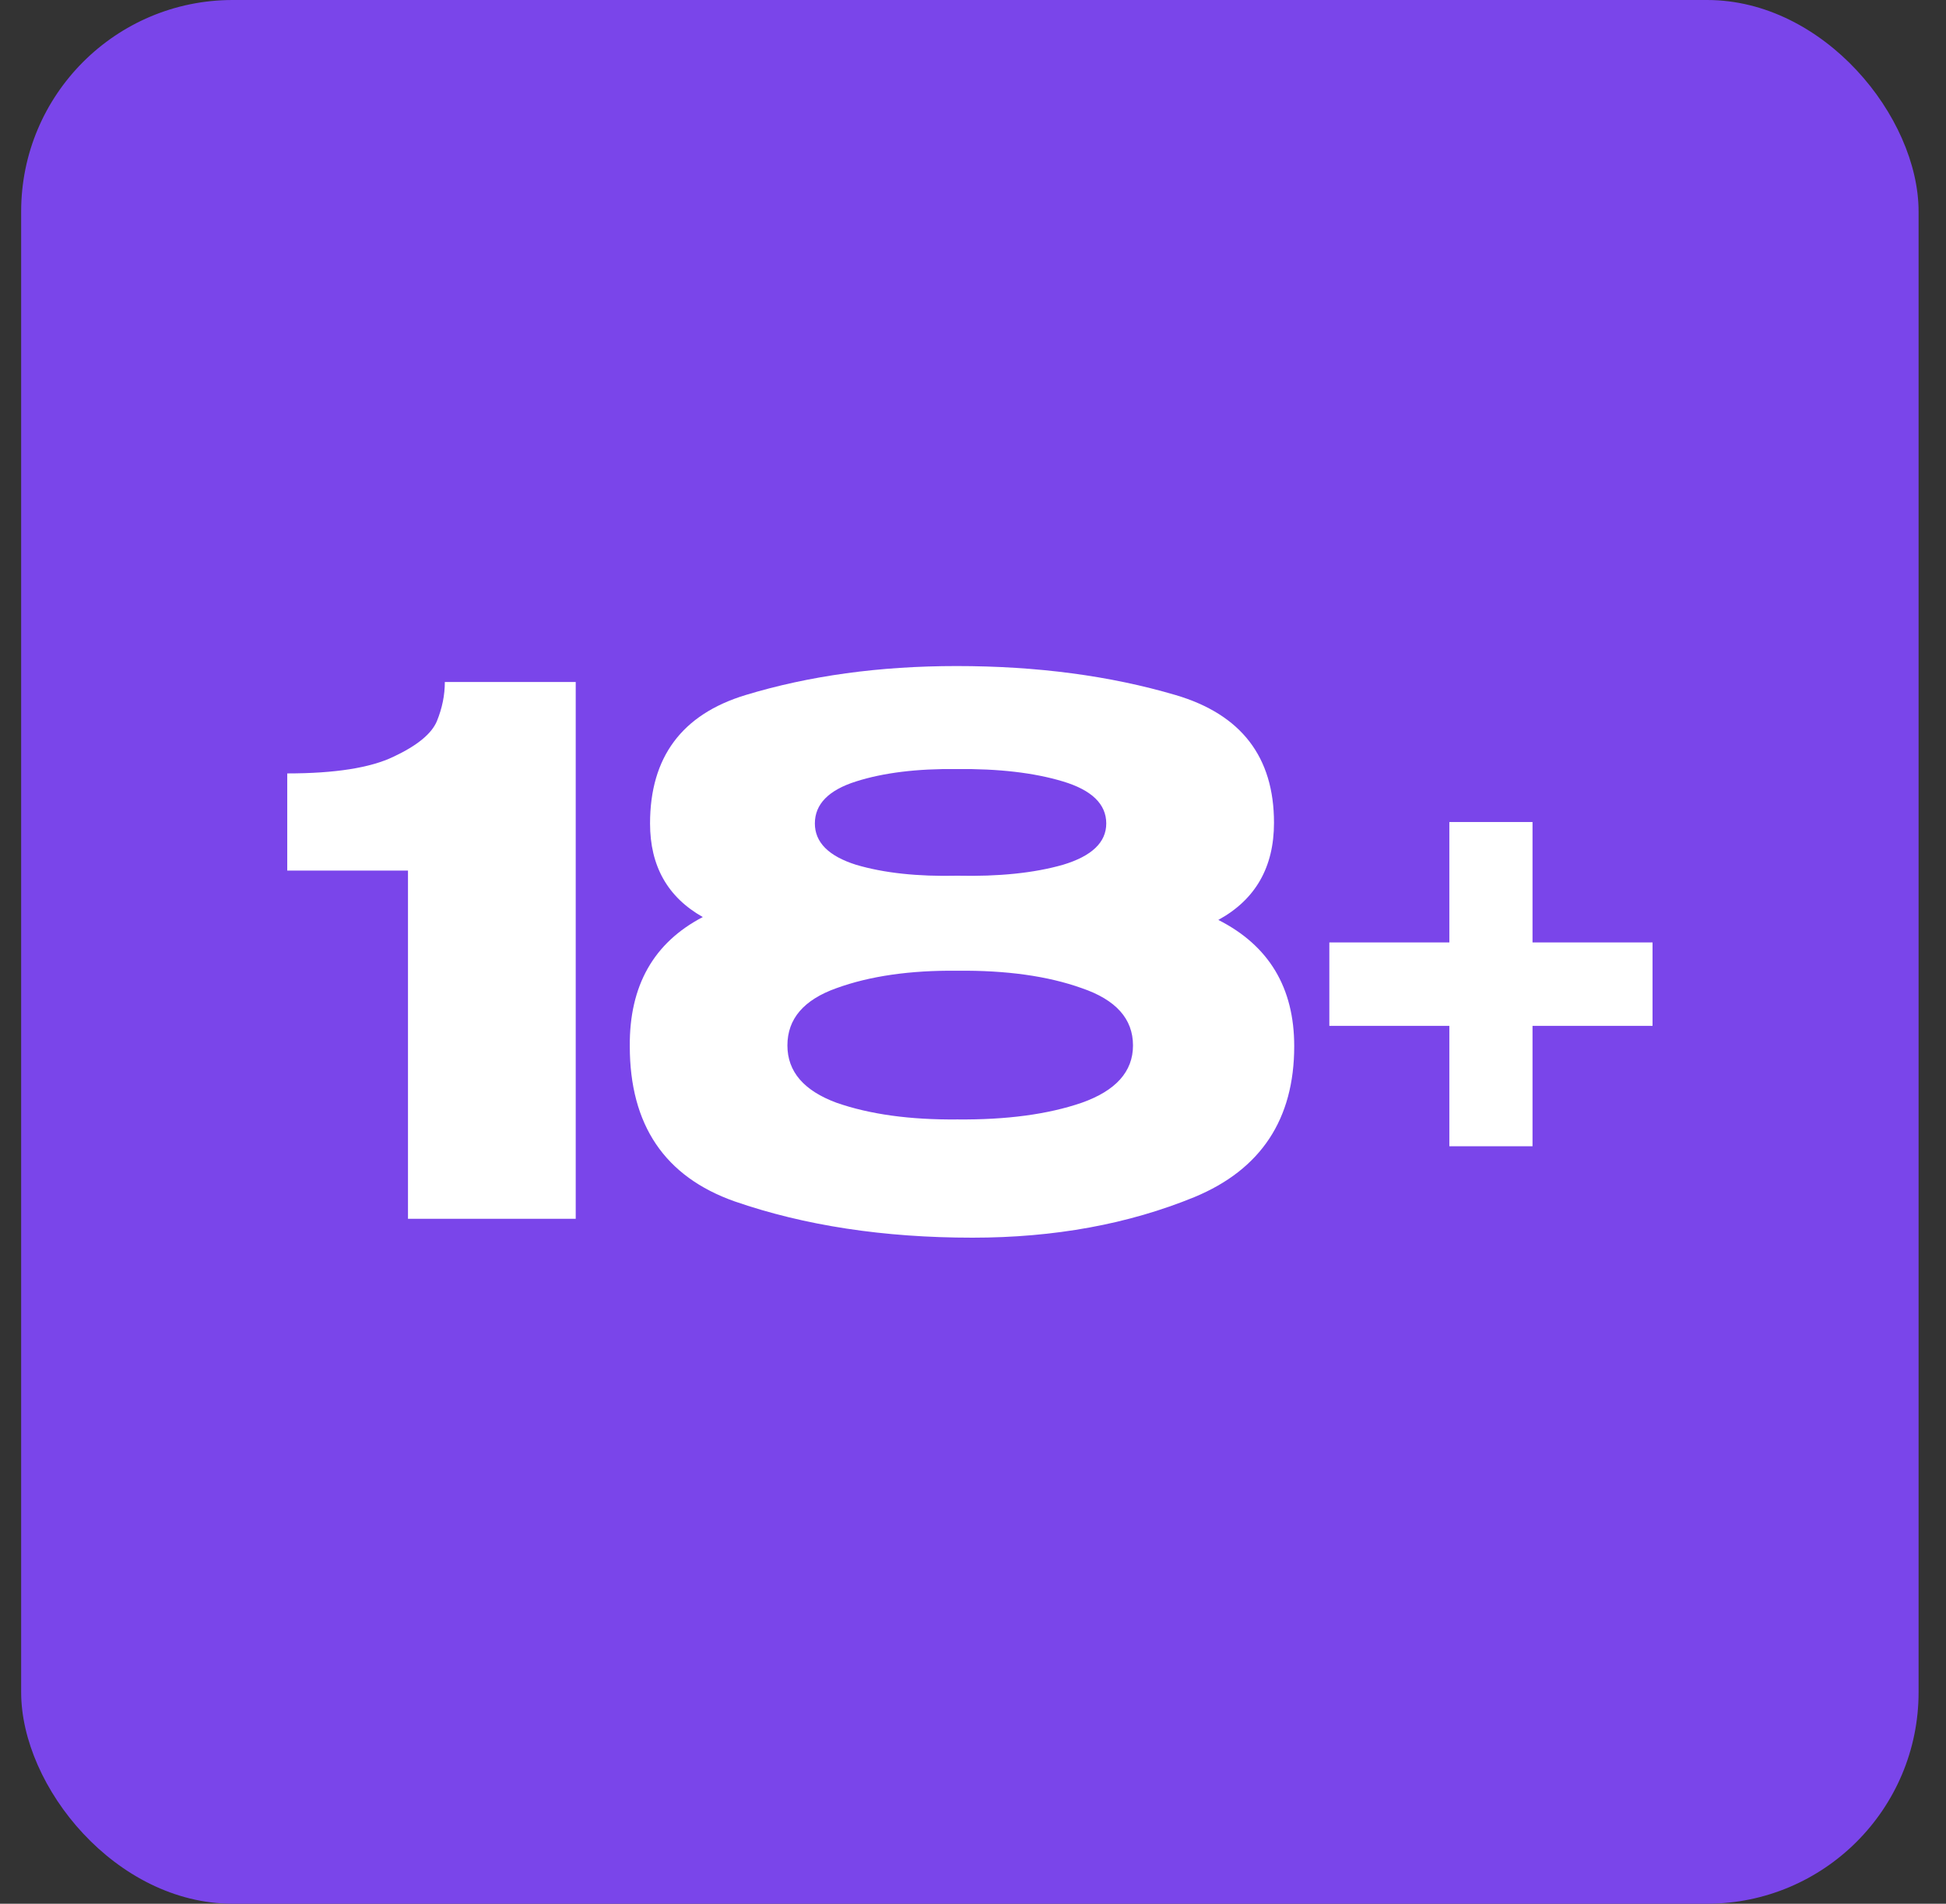
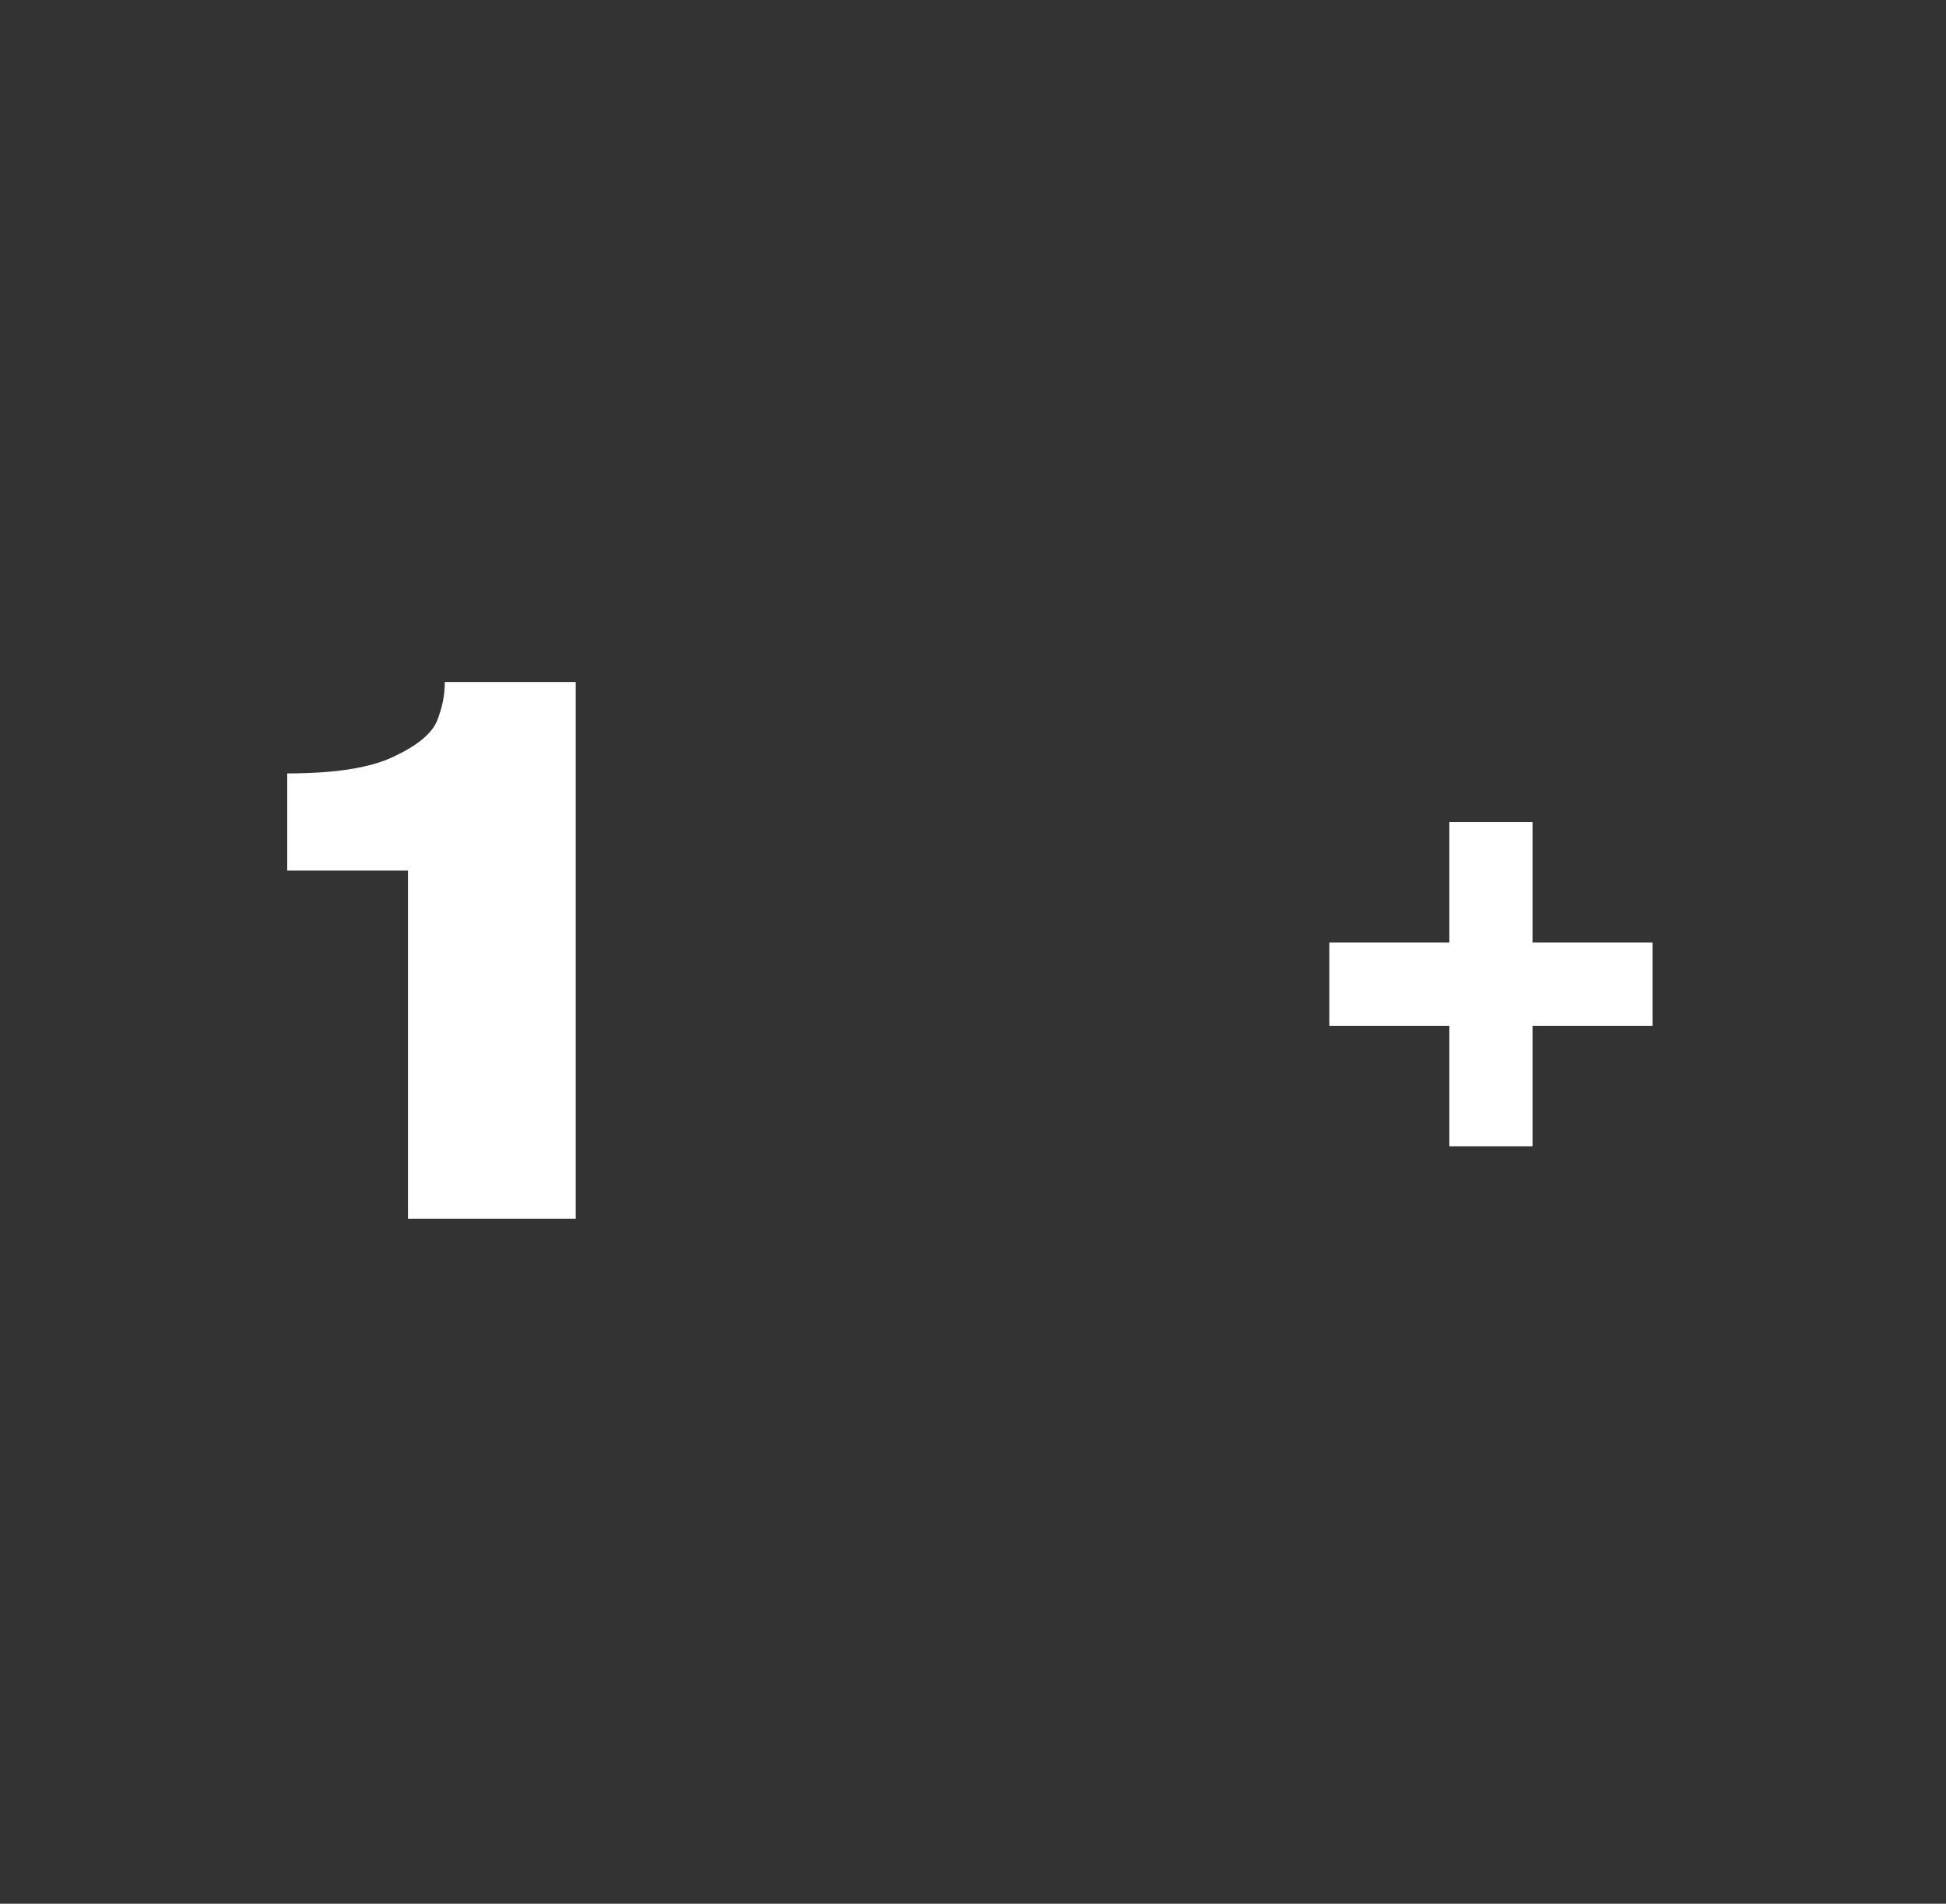
<svg xmlns="http://www.w3.org/2000/svg" width="46" height="45" viewBox="0 0 46 45" fill="none">
  <rect x="0" y="0" width="46" height="45" fill="#333333" stroke="none" />
-   <rect x="0.5" width="44.852" height="45" rx="5" fill="#7A45EA" />
  <path d="M13.609 16.121V28.81H9.644V20.579H6.79V18.282C7.918 18.282 8.755 18.15 9.302 17.887C9.86 17.625 10.202 17.345 10.327 17.047C10.453 16.739 10.515 16.43 10.515 16.121H13.609Z" fill="white" />
-   <path d="M28.799 21.745C29.995 22.351 30.593 23.346 30.593 24.729C30.593 26.455 29.807 27.644 28.235 28.296C26.674 28.936 24.925 29.256 22.988 29.256C20.892 29.256 19.017 28.97 17.365 28.398C15.713 27.815 14.887 26.592 14.887 24.729C14.876 23.3 15.451 22.283 16.613 21.677C15.782 21.208 15.366 20.471 15.366 19.465C15.366 17.899 16.118 16.887 17.622 16.43C19.126 15.973 20.789 15.744 22.612 15.744C24.515 15.744 26.241 15.973 27.791 16.43C29.34 16.887 30.115 17.893 30.115 19.448C30.115 20.5 29.676 21.265 28.799 21.745ZM22.612 18.179C21.678 18.168 20.886 18.265 20.237 18.471C19.587 18.676 19.262 19.008 19.262 19.465C19.262 19.911 19.587 20.237 20.237 20.442C20.897 20.637 21.695 20.722 22.629 20.7C23.609 20.722 24.441 20.637 25.125 20.442C25.808 20.237 26.15 19.911 26.15 19.465C26.15 19.008 25.808 18.676 25.125 18.471C24.441 18.265 23.603 18.168 22.612 18.179ZM22.629 26.461C23.791 26.472 24.771 26.341 25.569 26.067C26.378 25.781 26.782 25.329 26.782 24.712C26.782 24.083 26.378 23.632 25.569 23.357C24.771 23.072 23.791 22.934 22.629 22.946C21.513 22.934 20.561 23.072 19.775 23.357C19 23.632 18.613 24.083 18.613 24.712C18.613 25.329 19 25.781 19.775 26.067C20.561 26.341 21.513 26.472 22.629 26.461Z" fill="white" />
  <path d="M36.226 22.277H39.063V24.249H36.226V27.095H34.26V24.249H31.423V22.277H34.26V19.431H36.226V22.277Z" fill="white" />
</svg>